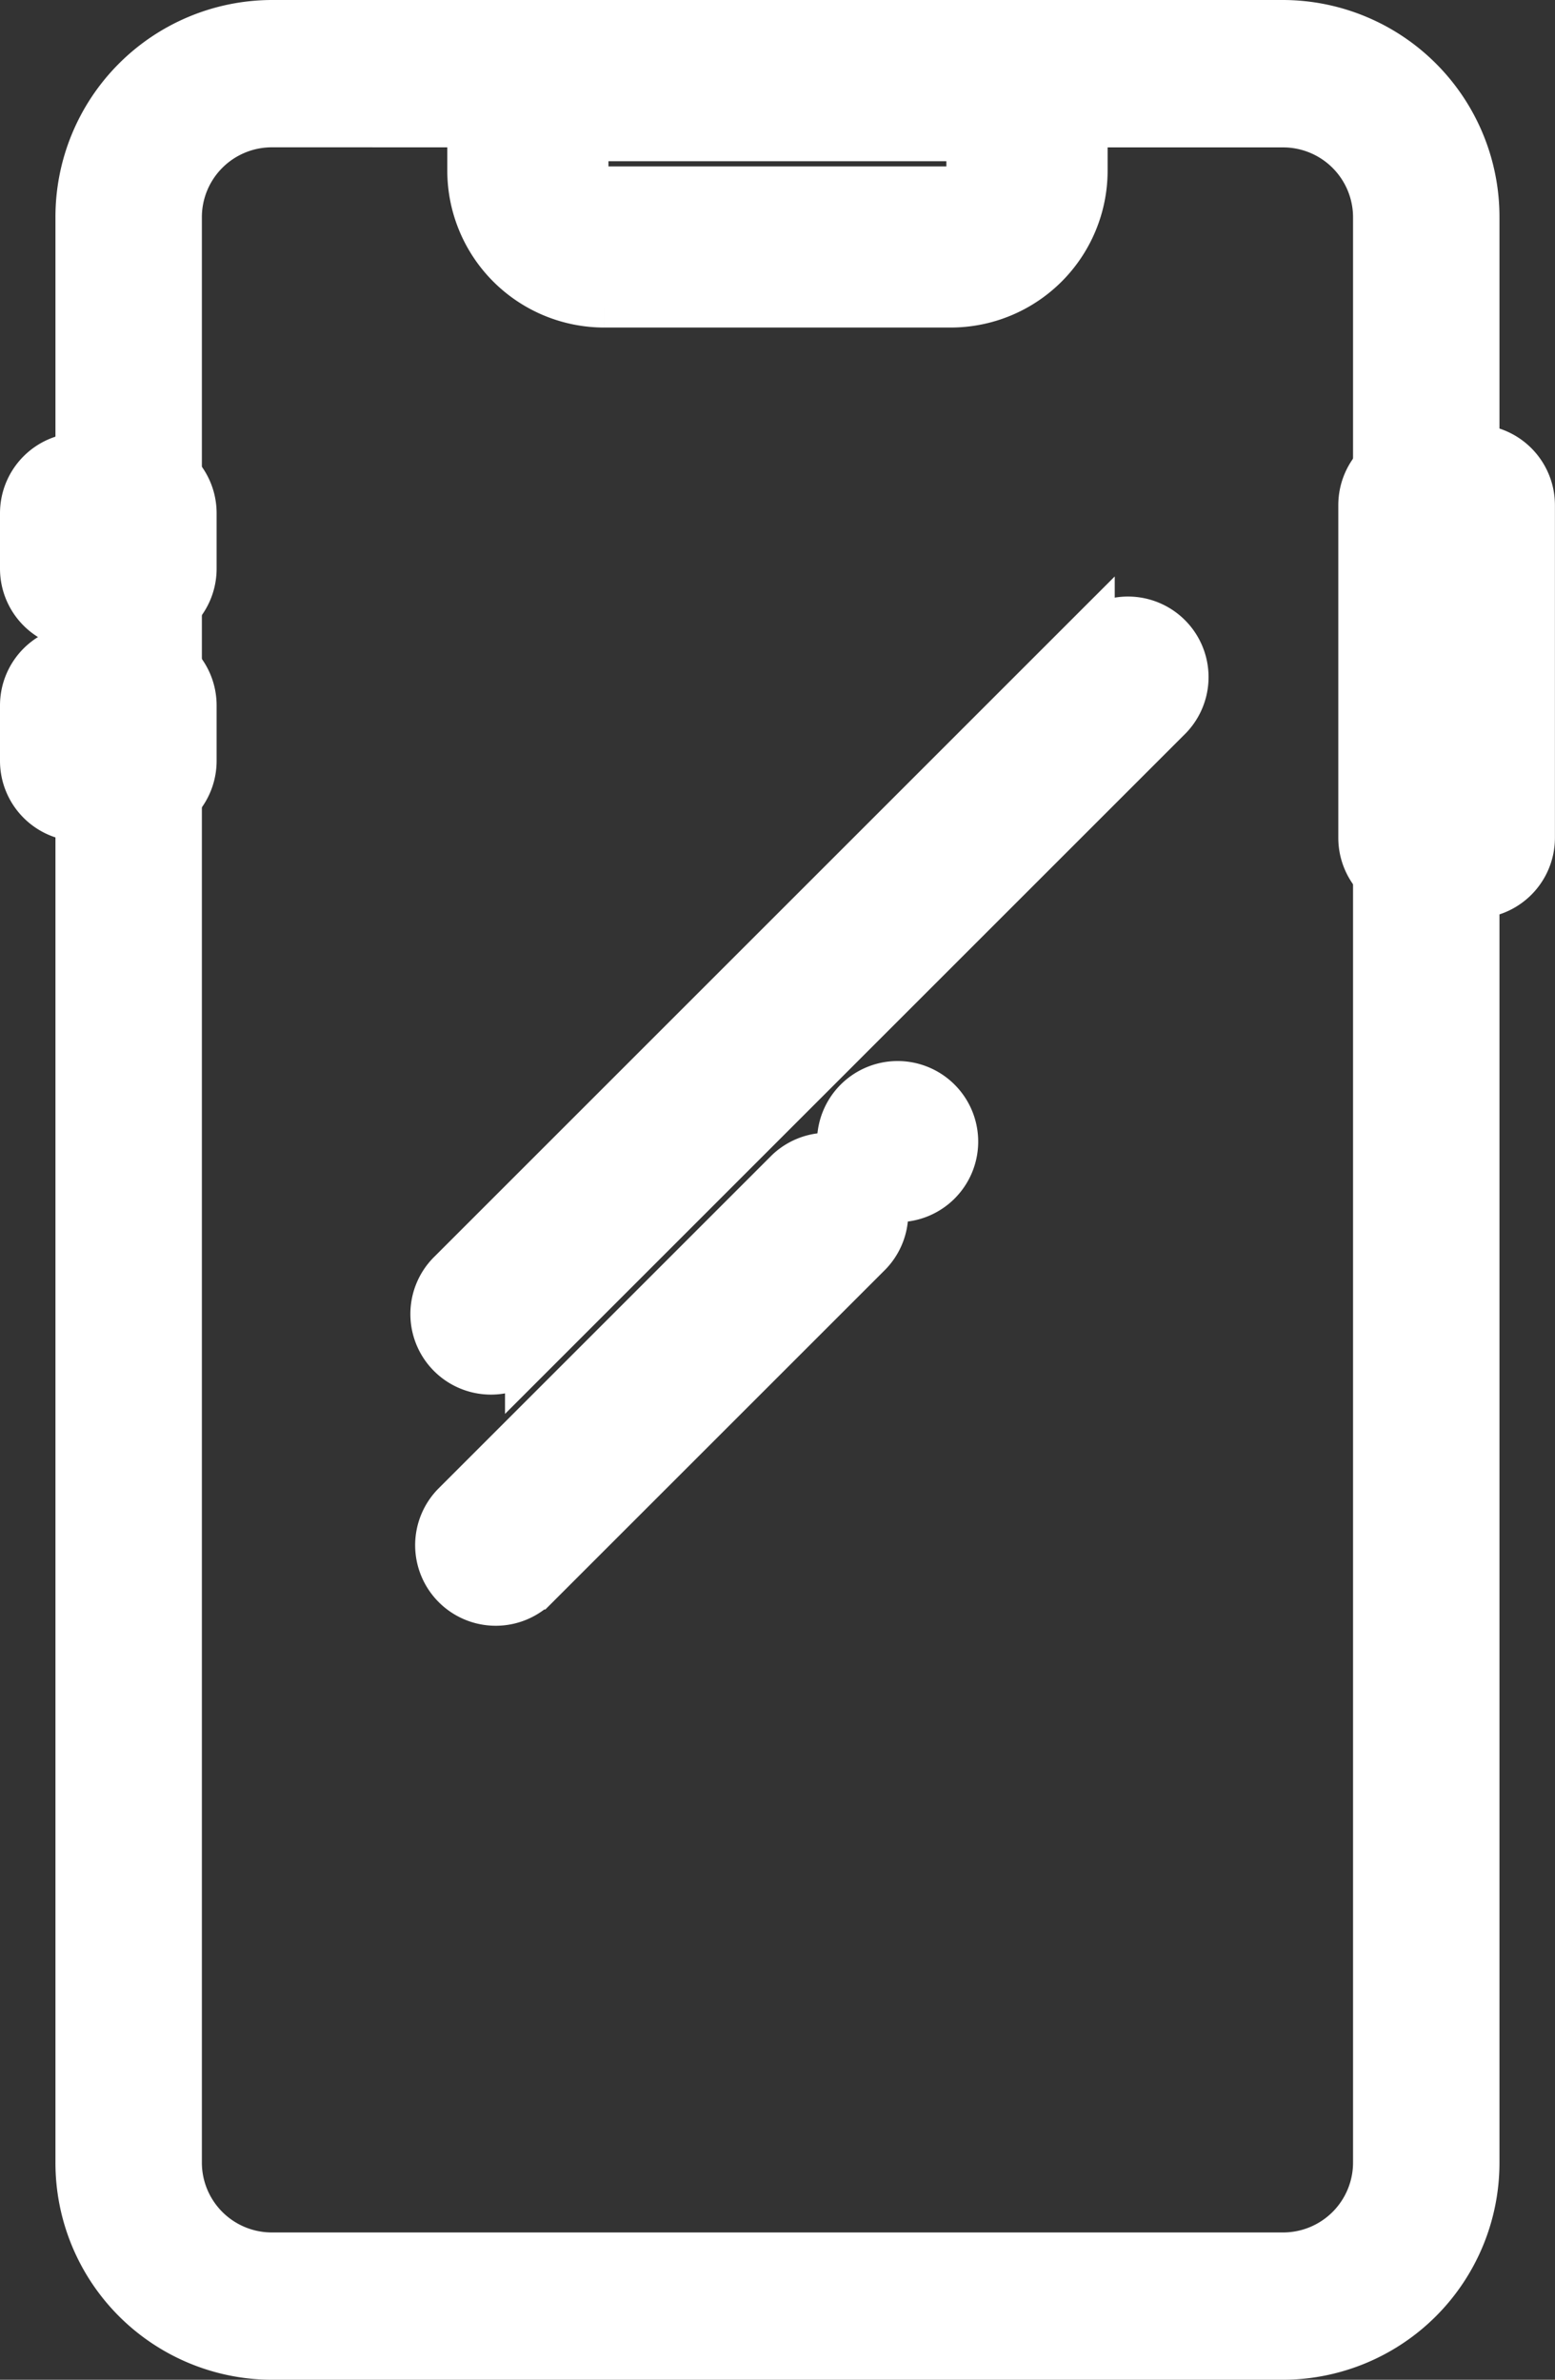
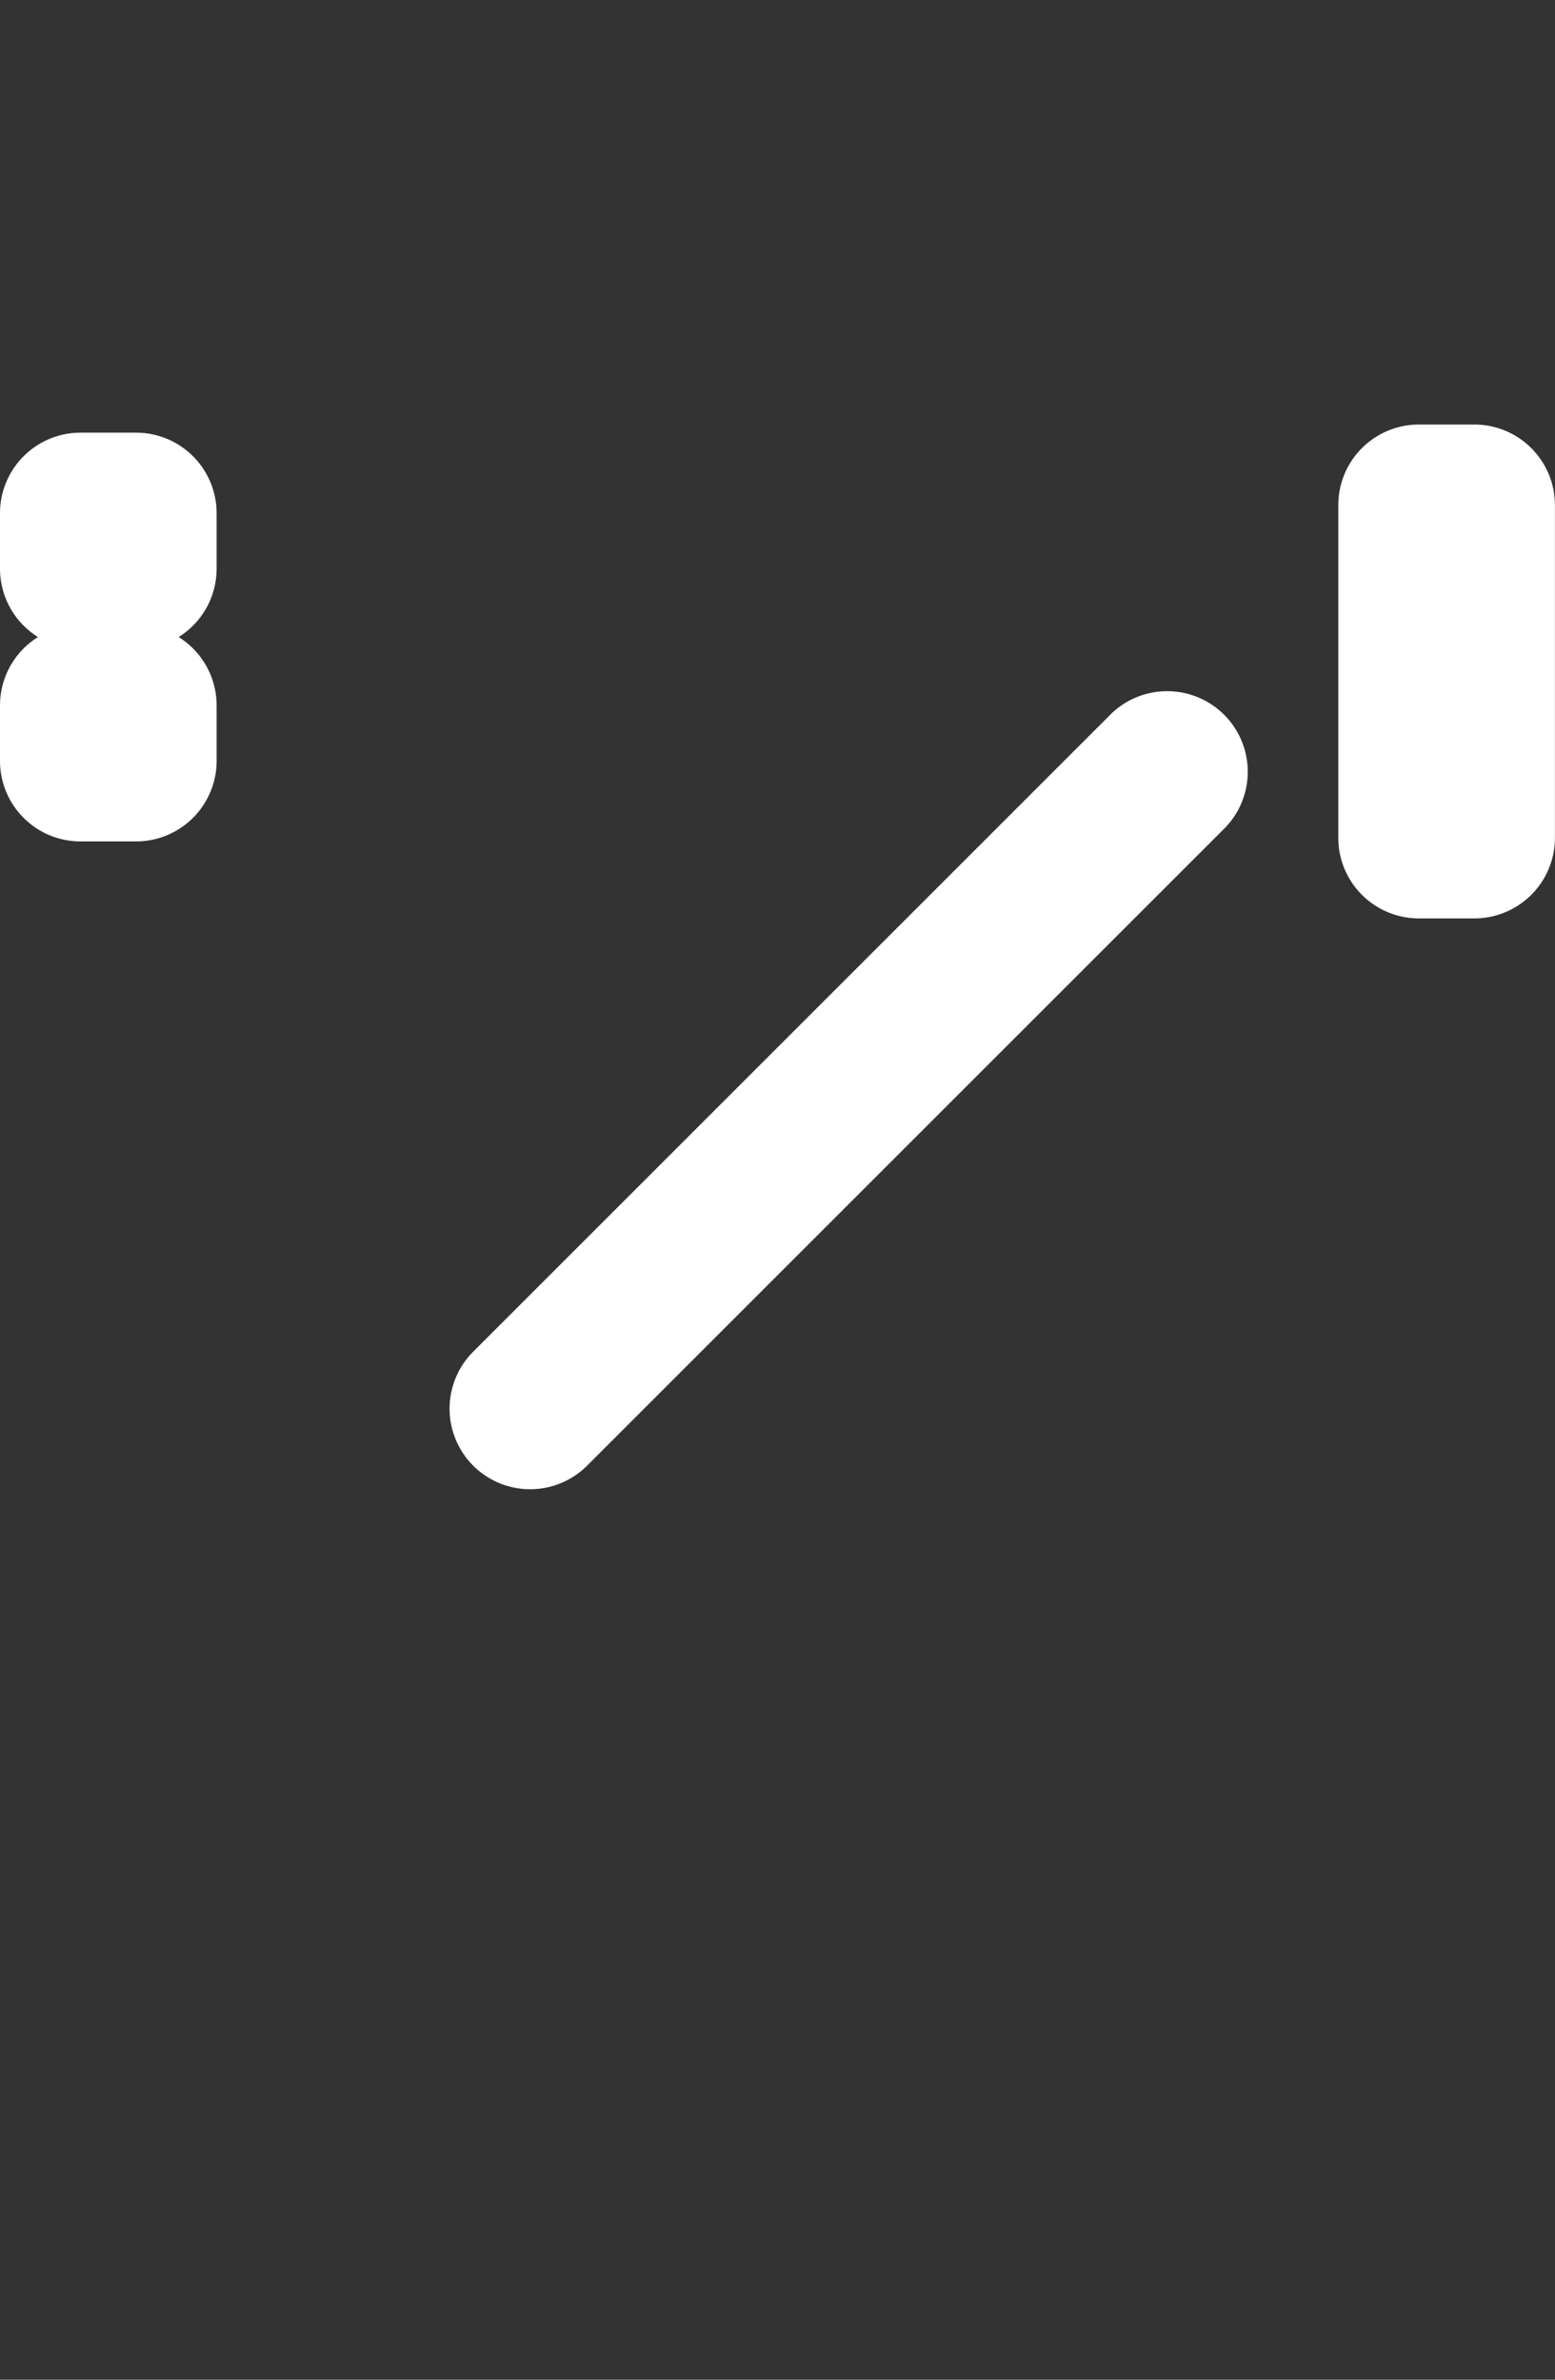
<svg xmlns="http://www.w3.org/2000/svg" width="18.564" height="28.415" viewBox="0 0 18.564 28.415">
  <rect x="0" y="0" width="18.564" height="28.415" fill="#333333" stroke="none" />
  <g id="Grupo_5141" data-name="Grupo 5141" transform="translate(-942.7 -3878.7)">
    <g id="Grupo_3776" data-name="Grupo 3776" transform="translate(943 3879)">
      <g id="Grupo_3784" data-name="Grupo 3784" transform="translate(0 0)">
        <g id="Grupo_3783" data-name="Grupo 3783">
          <g id="Grupo_3776-2" data-name="Grupo 3776" transform="translate(0.662)">
-             <path id="Trazado_13209" data-name="Trazado 13209" d="M125.363,43.815H113.276a2.29,2.29,0,0,1-2.276-2.3V18.3a2.29,2.29,0,0,1,2.276-2.3h12.087a2.29,2.29,0,0,1,2.276,2.3V41.516A2.29,2.29,0,0,1,125.363,43.815ZM113.276,17.159a1.135,1.135,0,0,0-1.128,1.14V41.516a1.135,1.135,0,0,0,1.128,1.14h12.087a1.135,1.135,0,0,0,1.128-1.14V18.3a1.135,1.135,0,0,0-1.128-1.14Z" transform="translate(-111 -16)" fill="#fff" stroke="#fff" stroke-width="0.6" />
-           </g>
+             </g>
          <g id="Grupo_3777" data-name="Grupo 3777" transform="translate(5.34)">
-             <path id="Trazado_13210" data-name="Trazado 13210" d="M206.711,19.311h-4.138A1.574,1.574,0,0,1,201,17.738V16.662a.662.662,0,0,1,.662-.662h5.959a.662.662,0,0,1,.662.662v1.076A1.574,1.574,0,0,1,206.711,19.311Zm-4.387-1.986v.414a.249.249,0,0,0,.248.248h4.138a.249.249,0,0,0,.248-.248v-.414Z" transform="translate(-201 -16)" fill="#fff" stroke="#fff" stroke-width="0.6" />
-           </g>
-           <path id="Trazado_13211" data-name="Trazado 13211" d="M271.662,237.324h0a.662.662,0,0,1-.662-.662h0a.662.662,0,0,1,.662-.662h0a.662.662,0,0,1,.662.662h0A.662.662,0,0,1,271.662,237.324Z" transform="translate(-261.246 -223.331)" fill="#fff" stroke="#fff" stroke-width="0.6" />
+             </g>
          <g id="Grupo_3778" data-name="Grupo 3778" transform="translate(4.899 7.113)">
-             <path id="Trazado_13212" data-name="Trazado 13212" d="M196.662,154.938a.662.662,0,0,1-.468-1.13l7.615-7.615a.662.662,0,0,1,.936.936l-7.615,7.615A.66.66,0,0,1,196.662,154.938Z" transform="translate(-196 -145.999)" fill="#fff" stroke="#fff" stroke-width="0.6" />
+             <path id="Trazado_13212" data-name="Trazado 13212" d="M196.662,154.938l7.615-7.615a.662.662,0,0,1,.936.936l-7.615,7.615A.66.66,0,0,1,196.662,154.938Z" transform="translate(-196 -145.999)" fill="#fff" stroke="#fff" stroke-width="0.6" />
          </g>
          <g id="Grupo_3779" data-name="Grupo 3779" transform="translate(4.956 13.511)">
-             <path id="Trazado_13213" data-name="Trazado 13213" d="M191.662,261.3a.662.662,0,0,1-.468-1.13l3.973-3.973a.662.662,0,0,1,.936.936l-3.973,3.973A.66.66,0,0,1,191.662,261.3Z" transform="translate(-191 -255.999)" fill="#fff" stroke="#fff" stroke-width="0.6" />
-           </g>
+             </g>
          <g id="Grupo_3780" data-name="Grupo 3780" transform="translate(15.977 5.066)">
            <path id="Trazado_13214" data-name="Trazado 13214" d="M382.324,111.3h-.662a.662.662,0,0,1-.662-.662v-3.973a.662.662,0,0,1,.662-.662h.662a.662.662,0,0,1,.662.662v3.973A.662.662,0,0,1,382.324,111.3Z" transform="translate(-381 -106)" fill="#fff" stroke="#fff" stroke-width="0.6" />
          </g>
          <g id="Grupo_3781" data-name="Grupo 3781" transform="translate(0 5.166)">
            <path id="Trazado_13215" data-name="Trazado 13215" d="M102.324,107.986h-.662a.662.662,0,0,1-.662-.662v-.662a.662.662,0,0,1,.662-.662h.662a.662.662,0,0,1,.662.662v.662A.662.662,0,0,1,102.324,107.986Z" transform="translate(-101 -106)" fill="#fff" stroke="#fff" stroke-width="0.6" />
          </g>
          <g id="Grupo_3782" data-name="Grupo 3782" transform="translate(0 7.461)">
            <path id="Trazado_13216" data-name="Trazado 13216" d="M102.324,147.986h-.662a.662.662,0,0,1-.662-.662v-.662a.662.662,0,0,1,.662-.662h.662a.662.662,0,0,1,.662.662v.662A.662.662,0,0,1,102.324,147.986Z" transform="translate(-101 -146)" fill="#fff" stroke="#fff" stroke-width="0.6" />
          </g>
        </g>
      </g>
    </g>
  </g>
</svg>